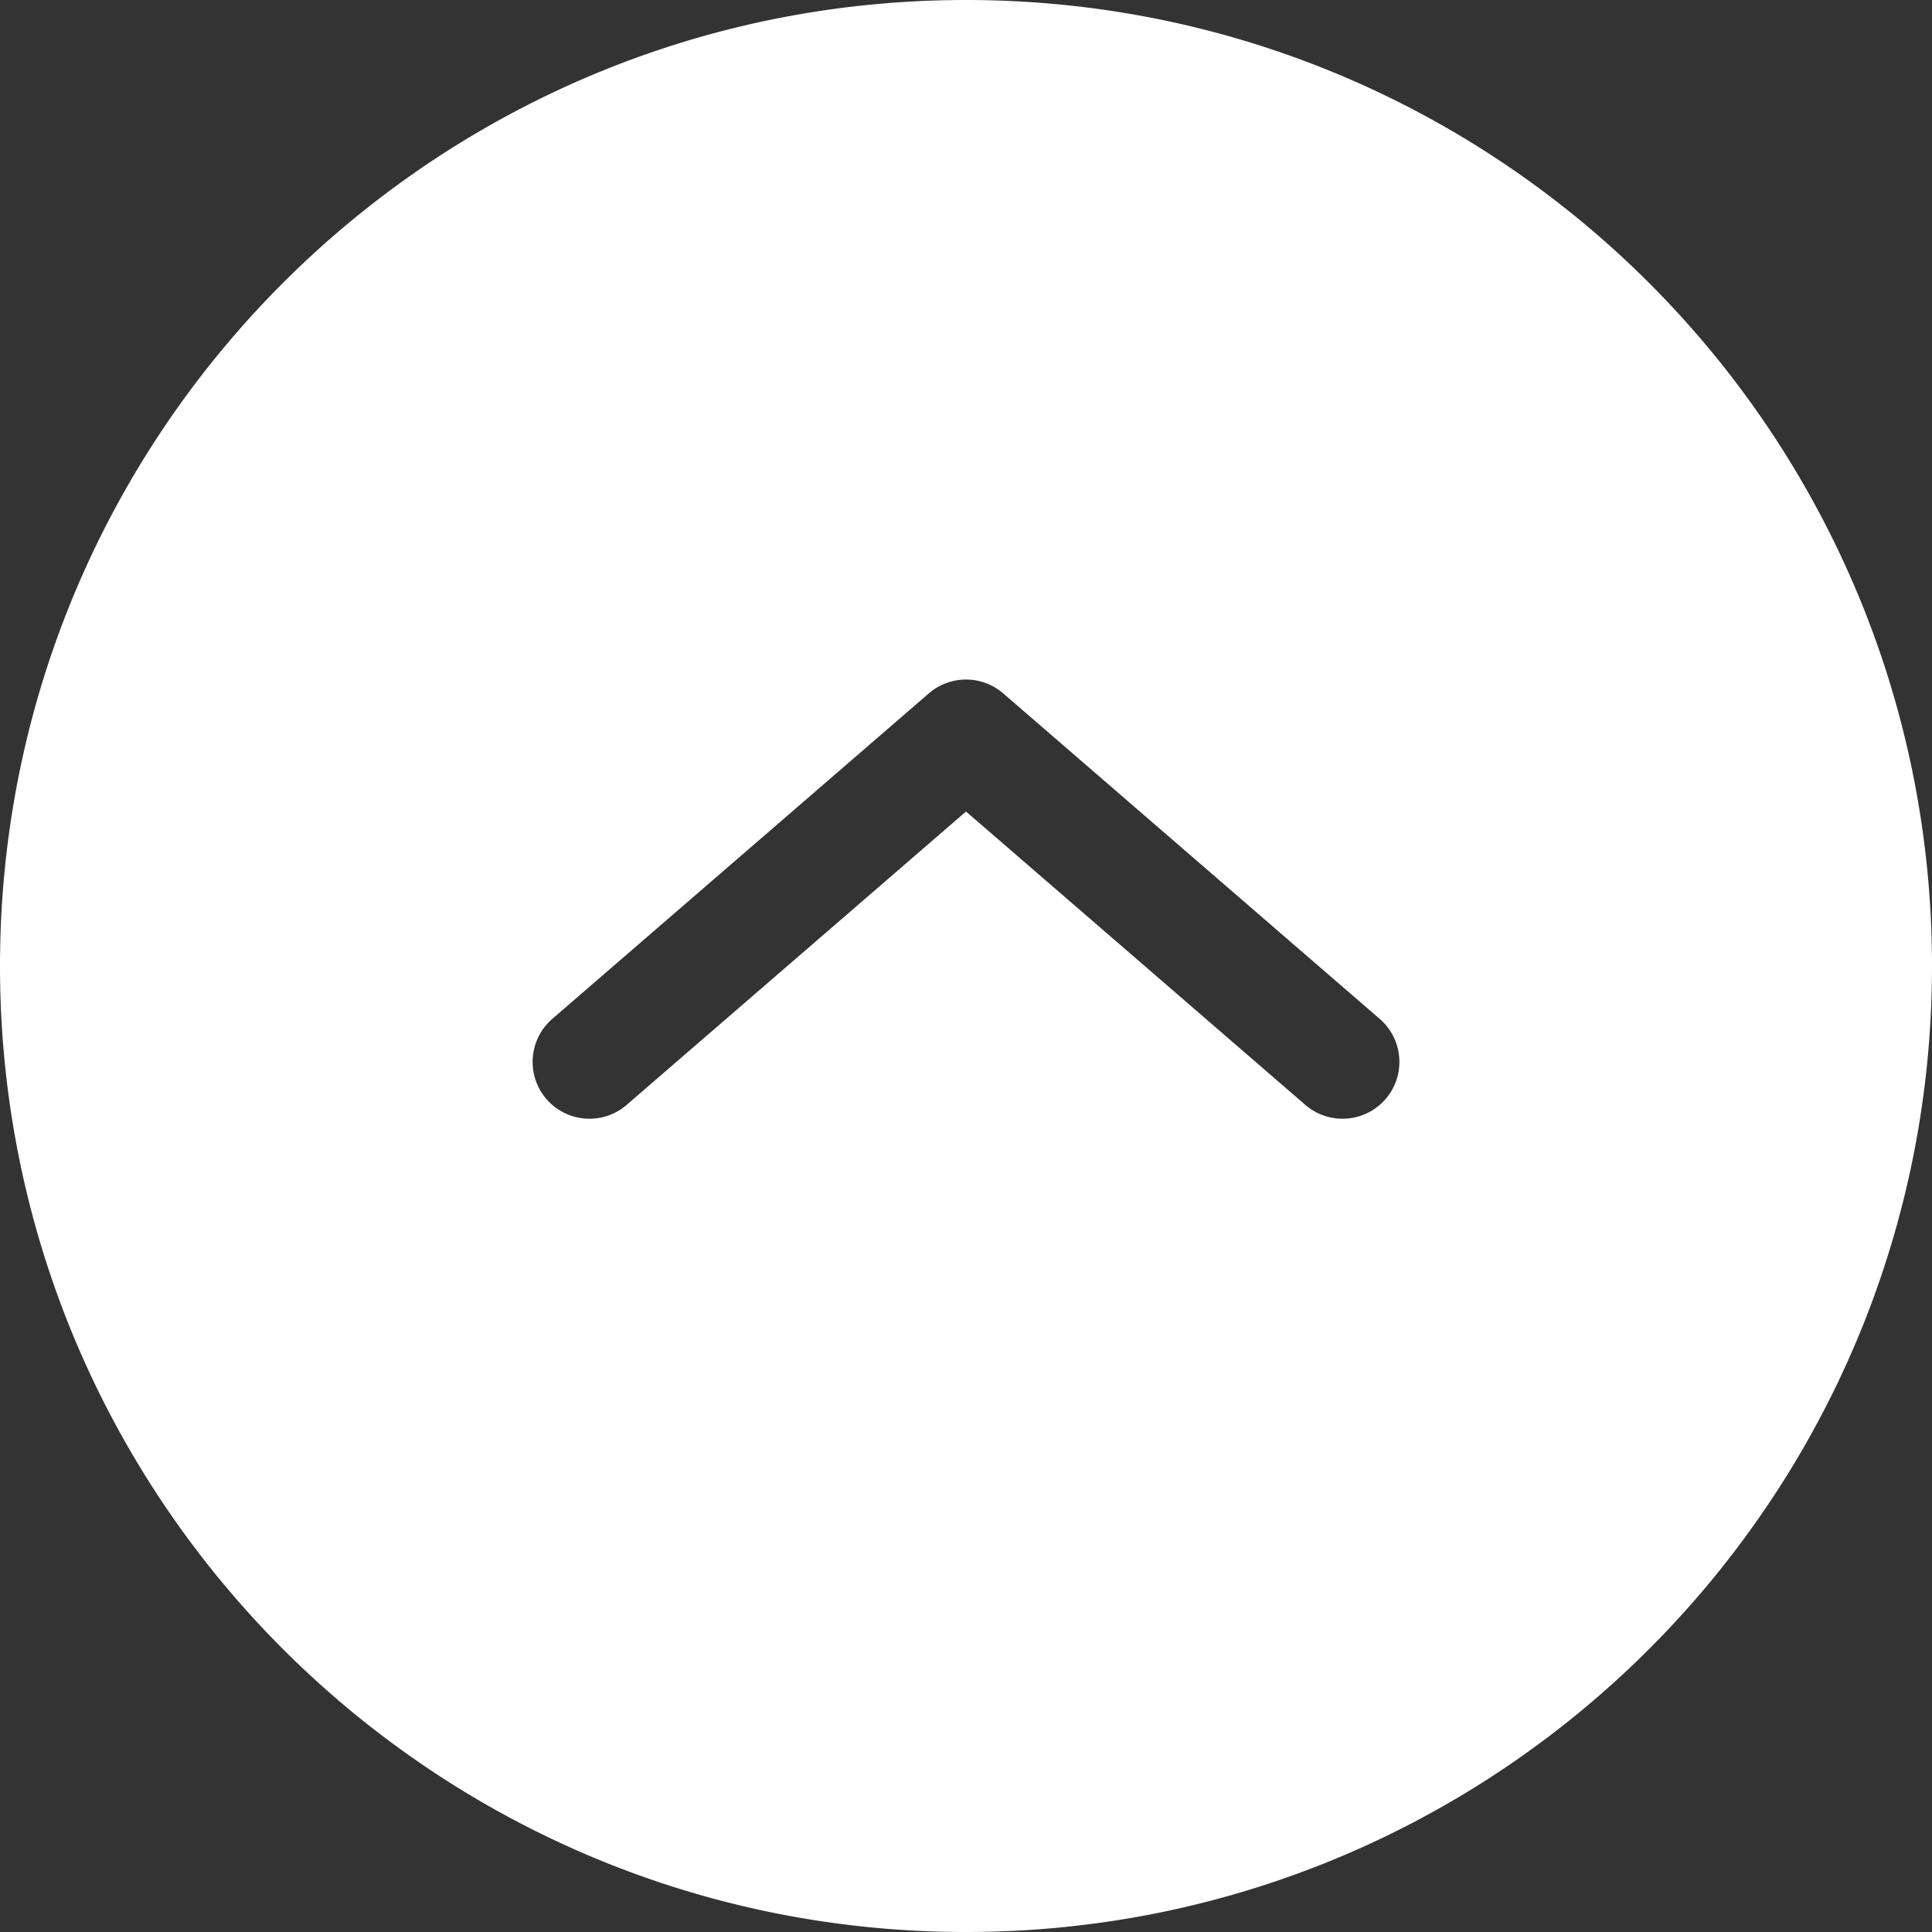
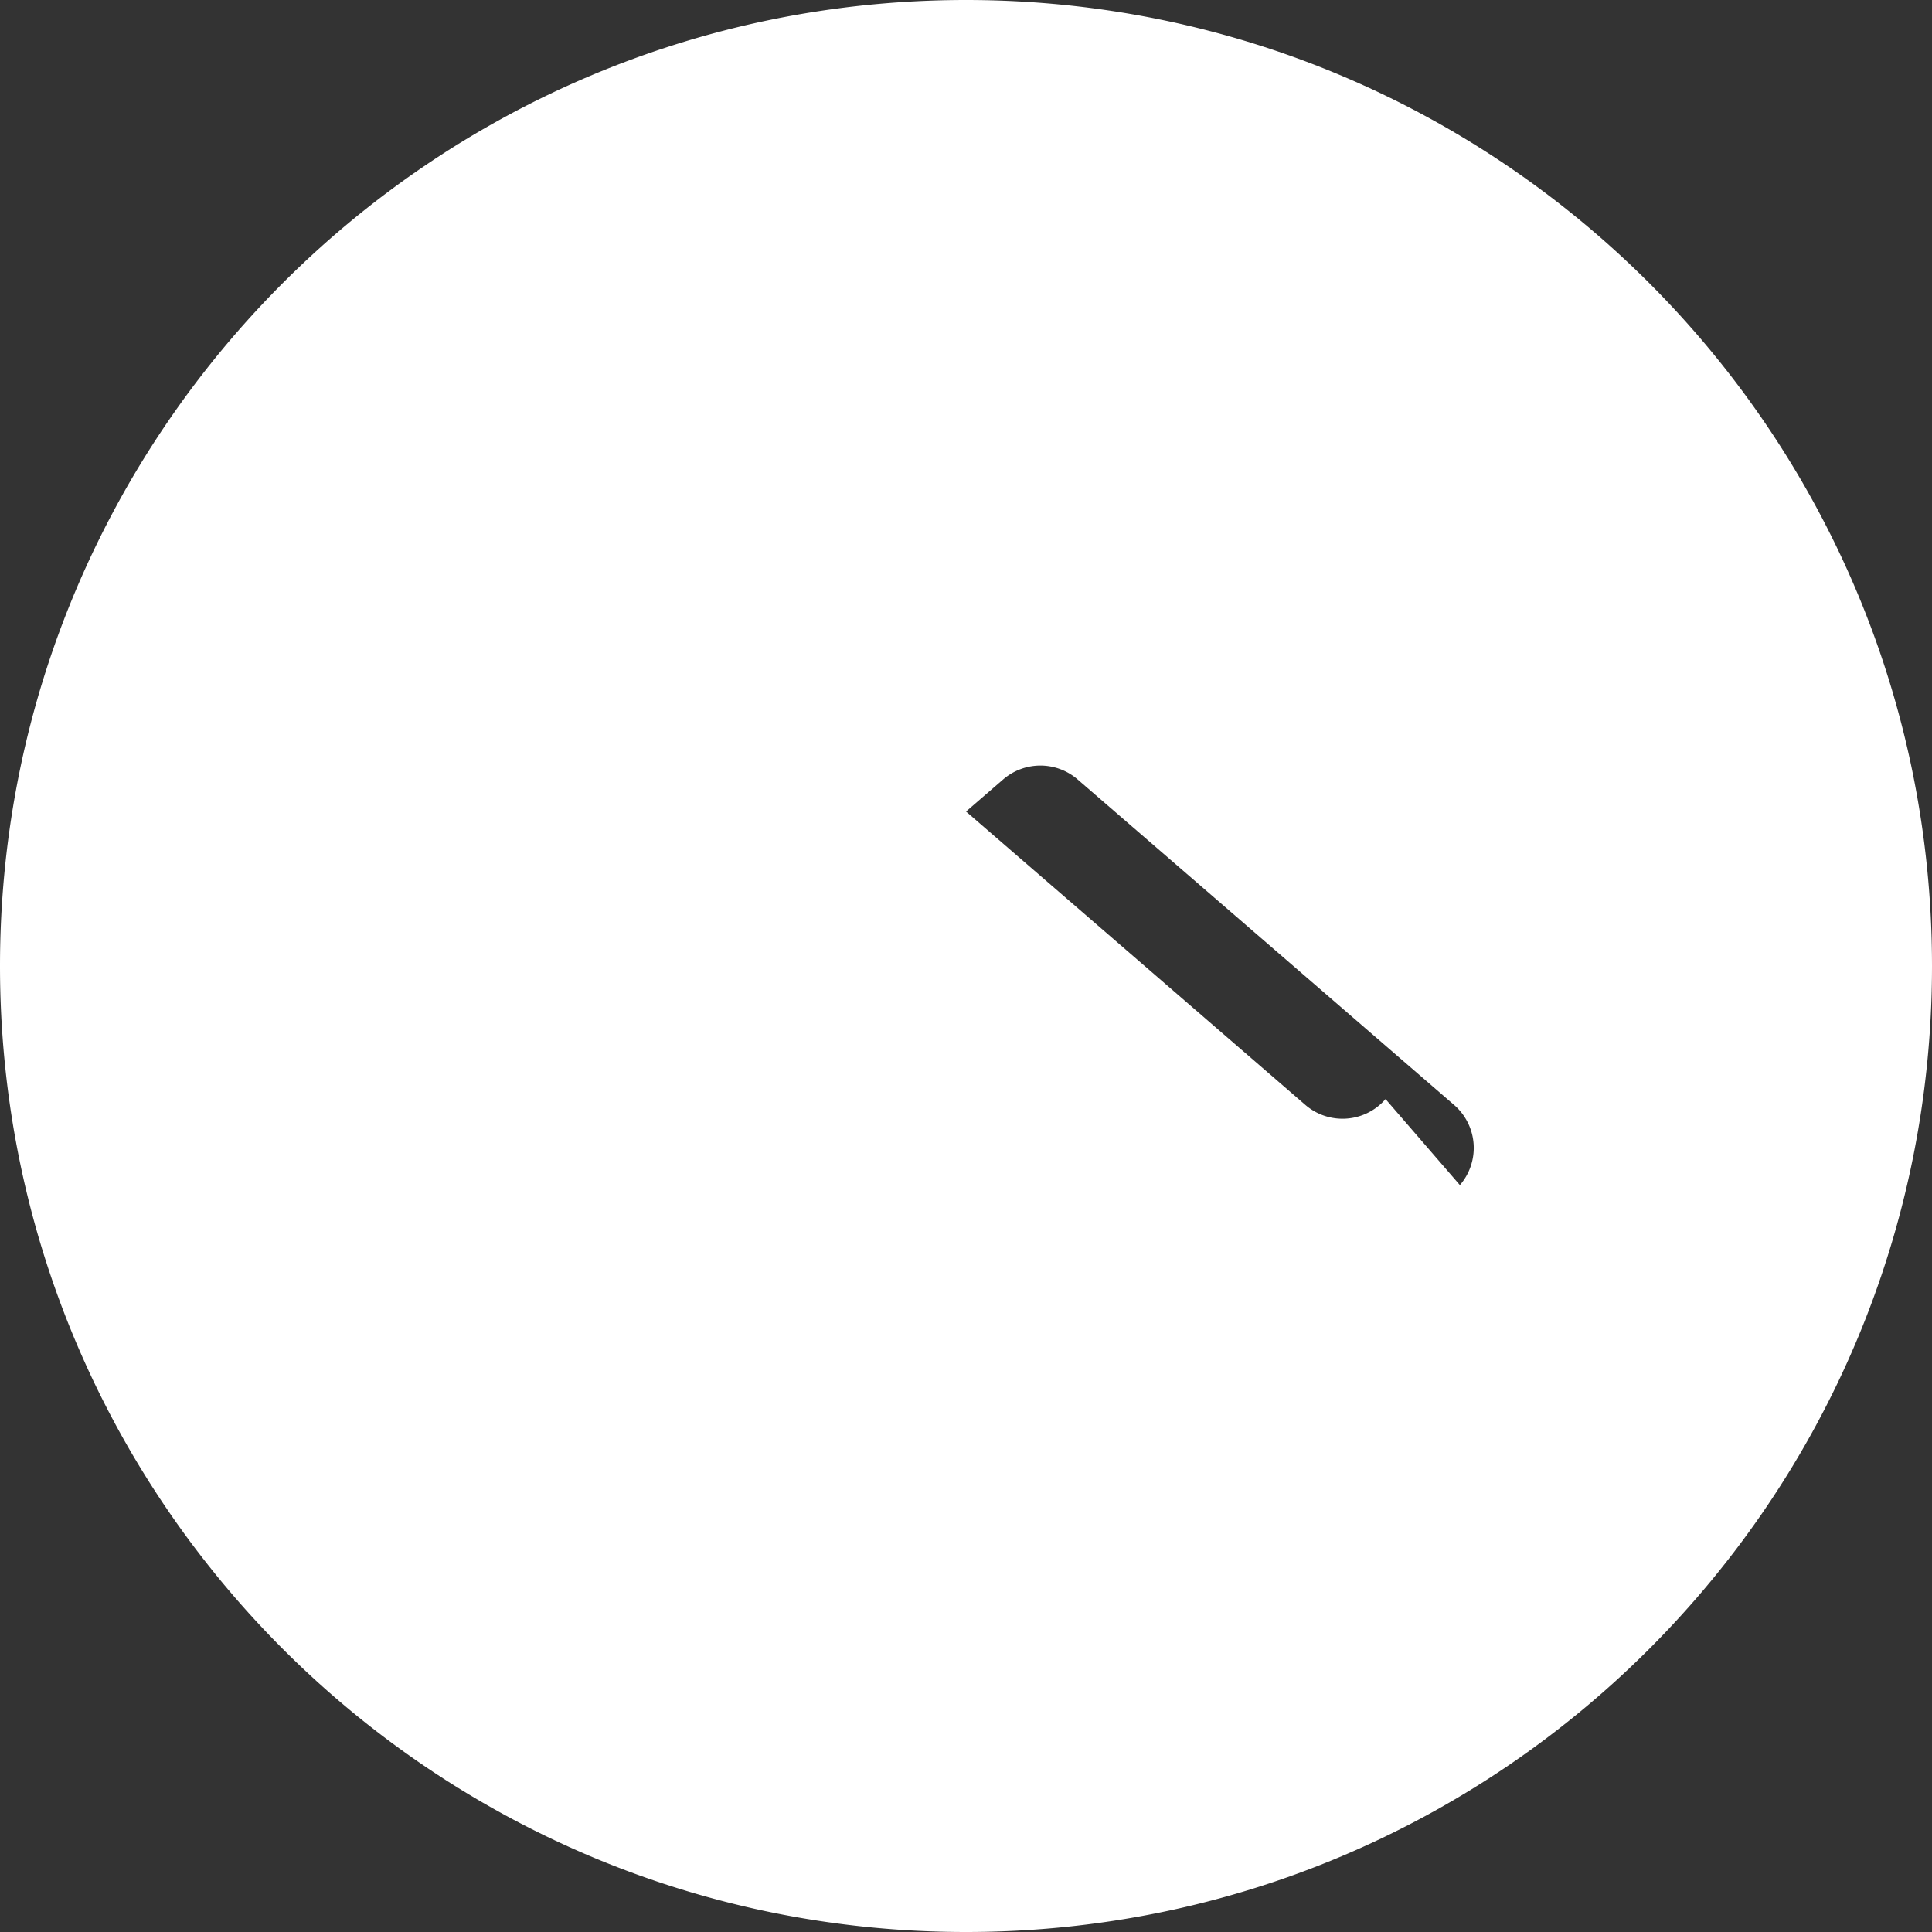
<svg xmlns="http://www.w3.org/2000/svg" preserveAspectRatio="none" data-bbox="20 20 160 160" viewBox="20 20 160 160" height="200" width="200" data-type="shape" role="presentation" fill="white" aria-hidden="true">
  <rect x="20" y="20" width="160" height="160" fill="#333333" stroke="none" />
  <g>
-     <path d="M100 20c-44.182 0-80 35.817-80 80s35.818 80 80 80c44.184 0 80-35.817 80-80s-35.816-80-80-80zm34.745 91.021a4.703 4.703 0 0 1-3.562 1.627 4.7 4.7 0 0 1-3.079-1.144l-28.102-24.297-28.107 24.297a4.712 4.712 0 0 1-6.641-.483 4.713 4.713 0 0 1 .483-6.641l31.186-26.958a4.714 4.714 0 0 1 6.158 0l31.181 26.958a4.707 4.707 0 0 1 .483 6.641z" />
+     <path d="M100 20c-44.182 0-80 35.817-80 80s35.818 80 80 80c44.184 0 80-35.817 80-80s-35.816-80-80-80zm34.745 91.021a4.703 4.703 0 0 1-3.562 1.627 4.7 4.7 0 0 1-3.079-1.144l-28.102-24.297-28.107 24.297l31.186-26.958a4.714 4.714 0 0 1 6.158 0l31.181 26.958a4.707 4.707 0 0 1 .483 6.641z" />
  </g>
</svg>